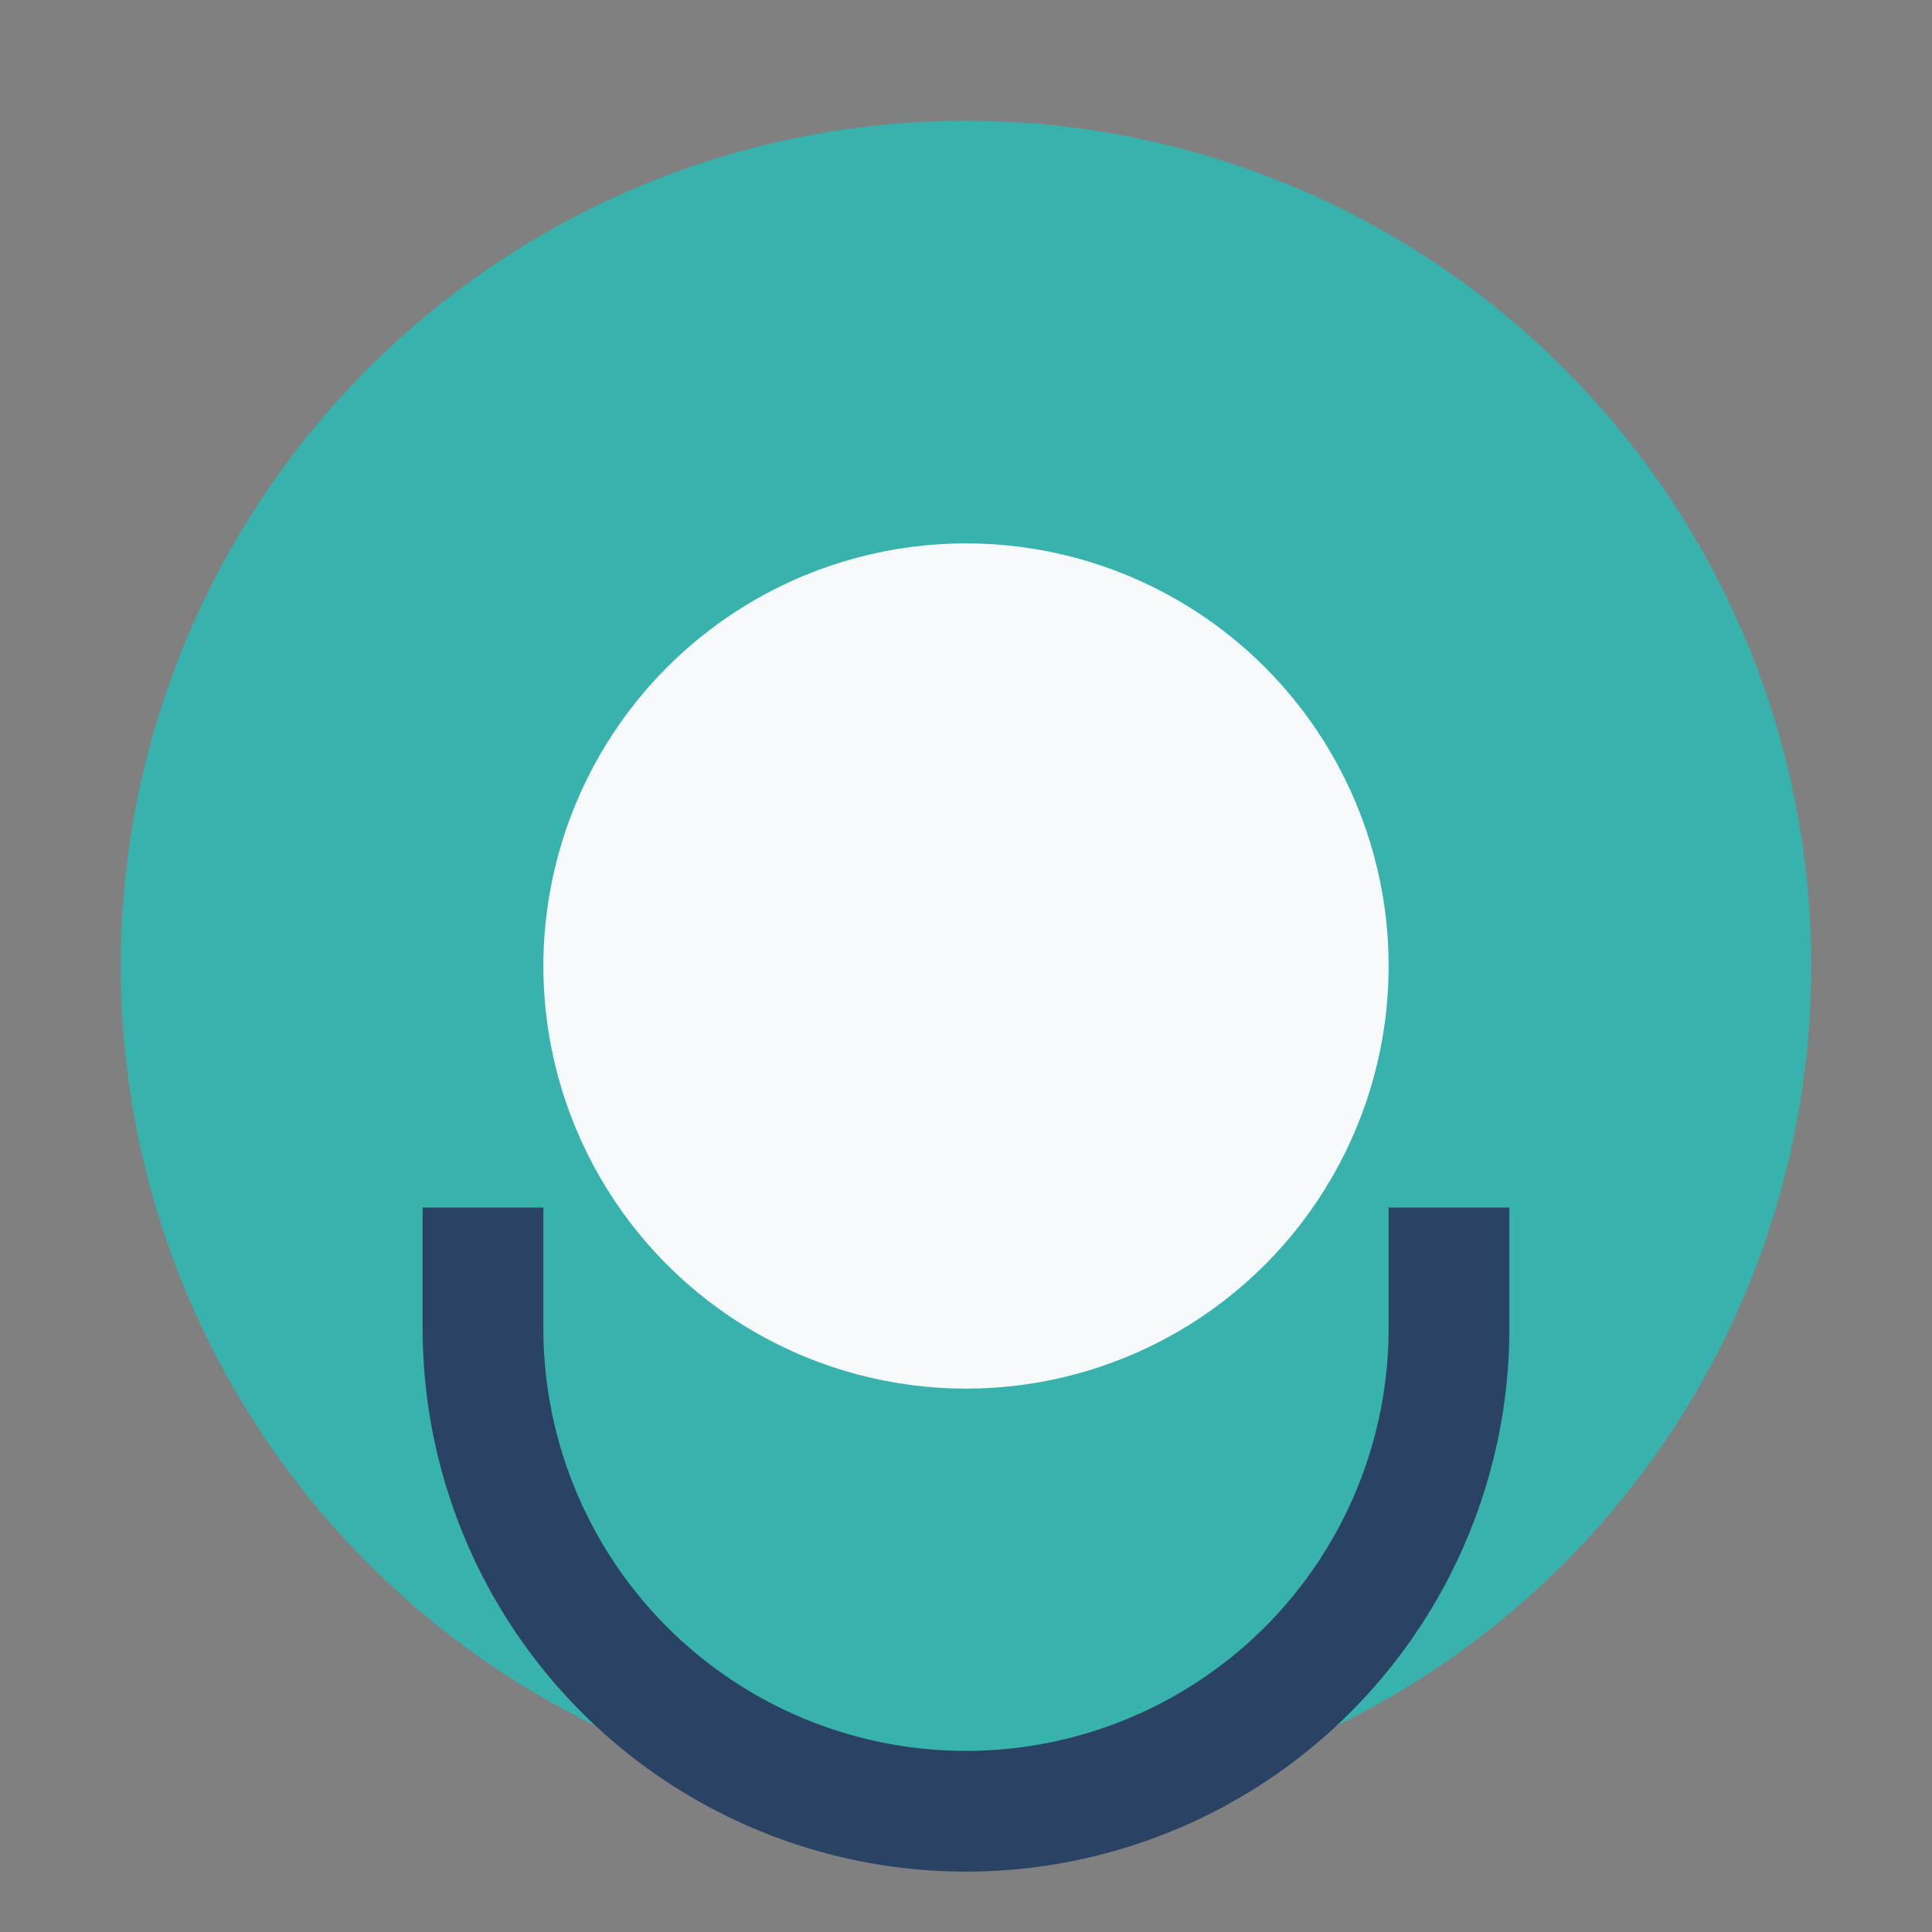
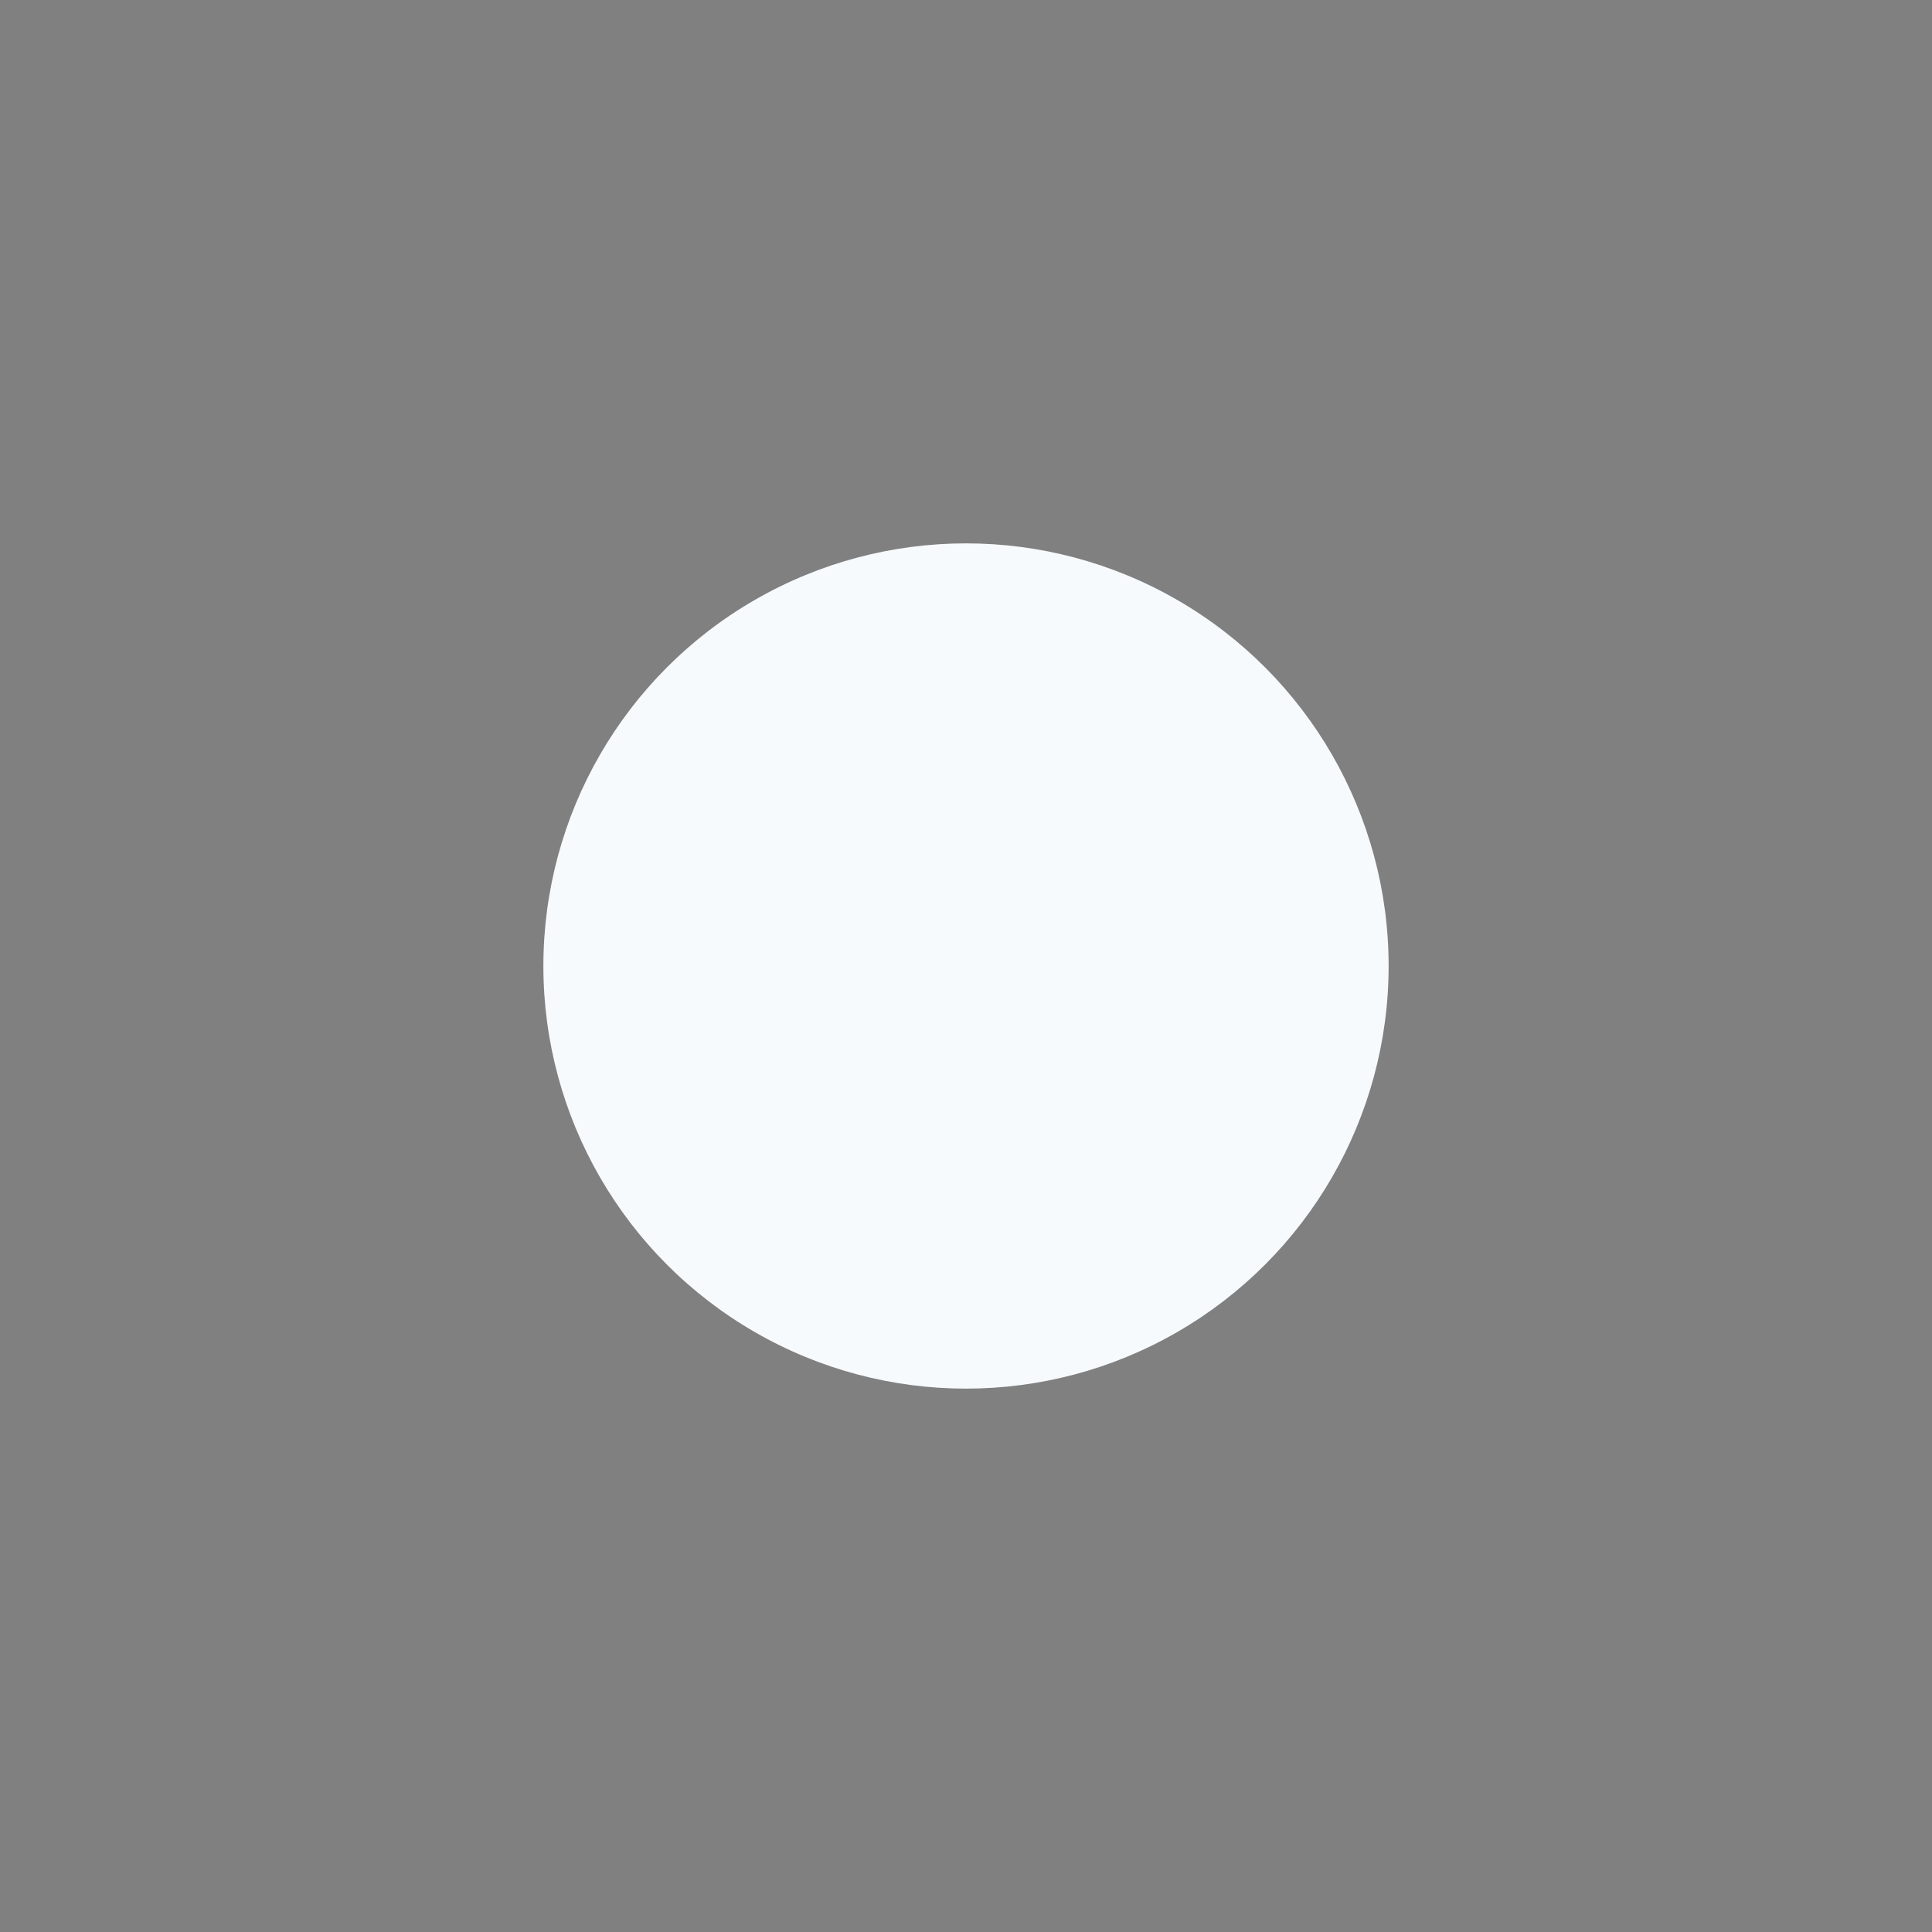
<svg xmlns="http://www.w3.org/2000/svg" width="32" height="32" viewBox="0 0 32 32">
  <rect x="0" y="0" width="32" height="32" fill="#808080" stroke="none" />
-   <circle cx="16" cy="16" r="14" fill="#38B2AC" />
  <circle cx="16" cy="16" r="7" fill="#F7FAFC" />
-   <path d="M24 20v2a8 8 0 0 1-16 0v-2" stroke="#2A4365" stroke-width="2" fill="none" />
</svg>